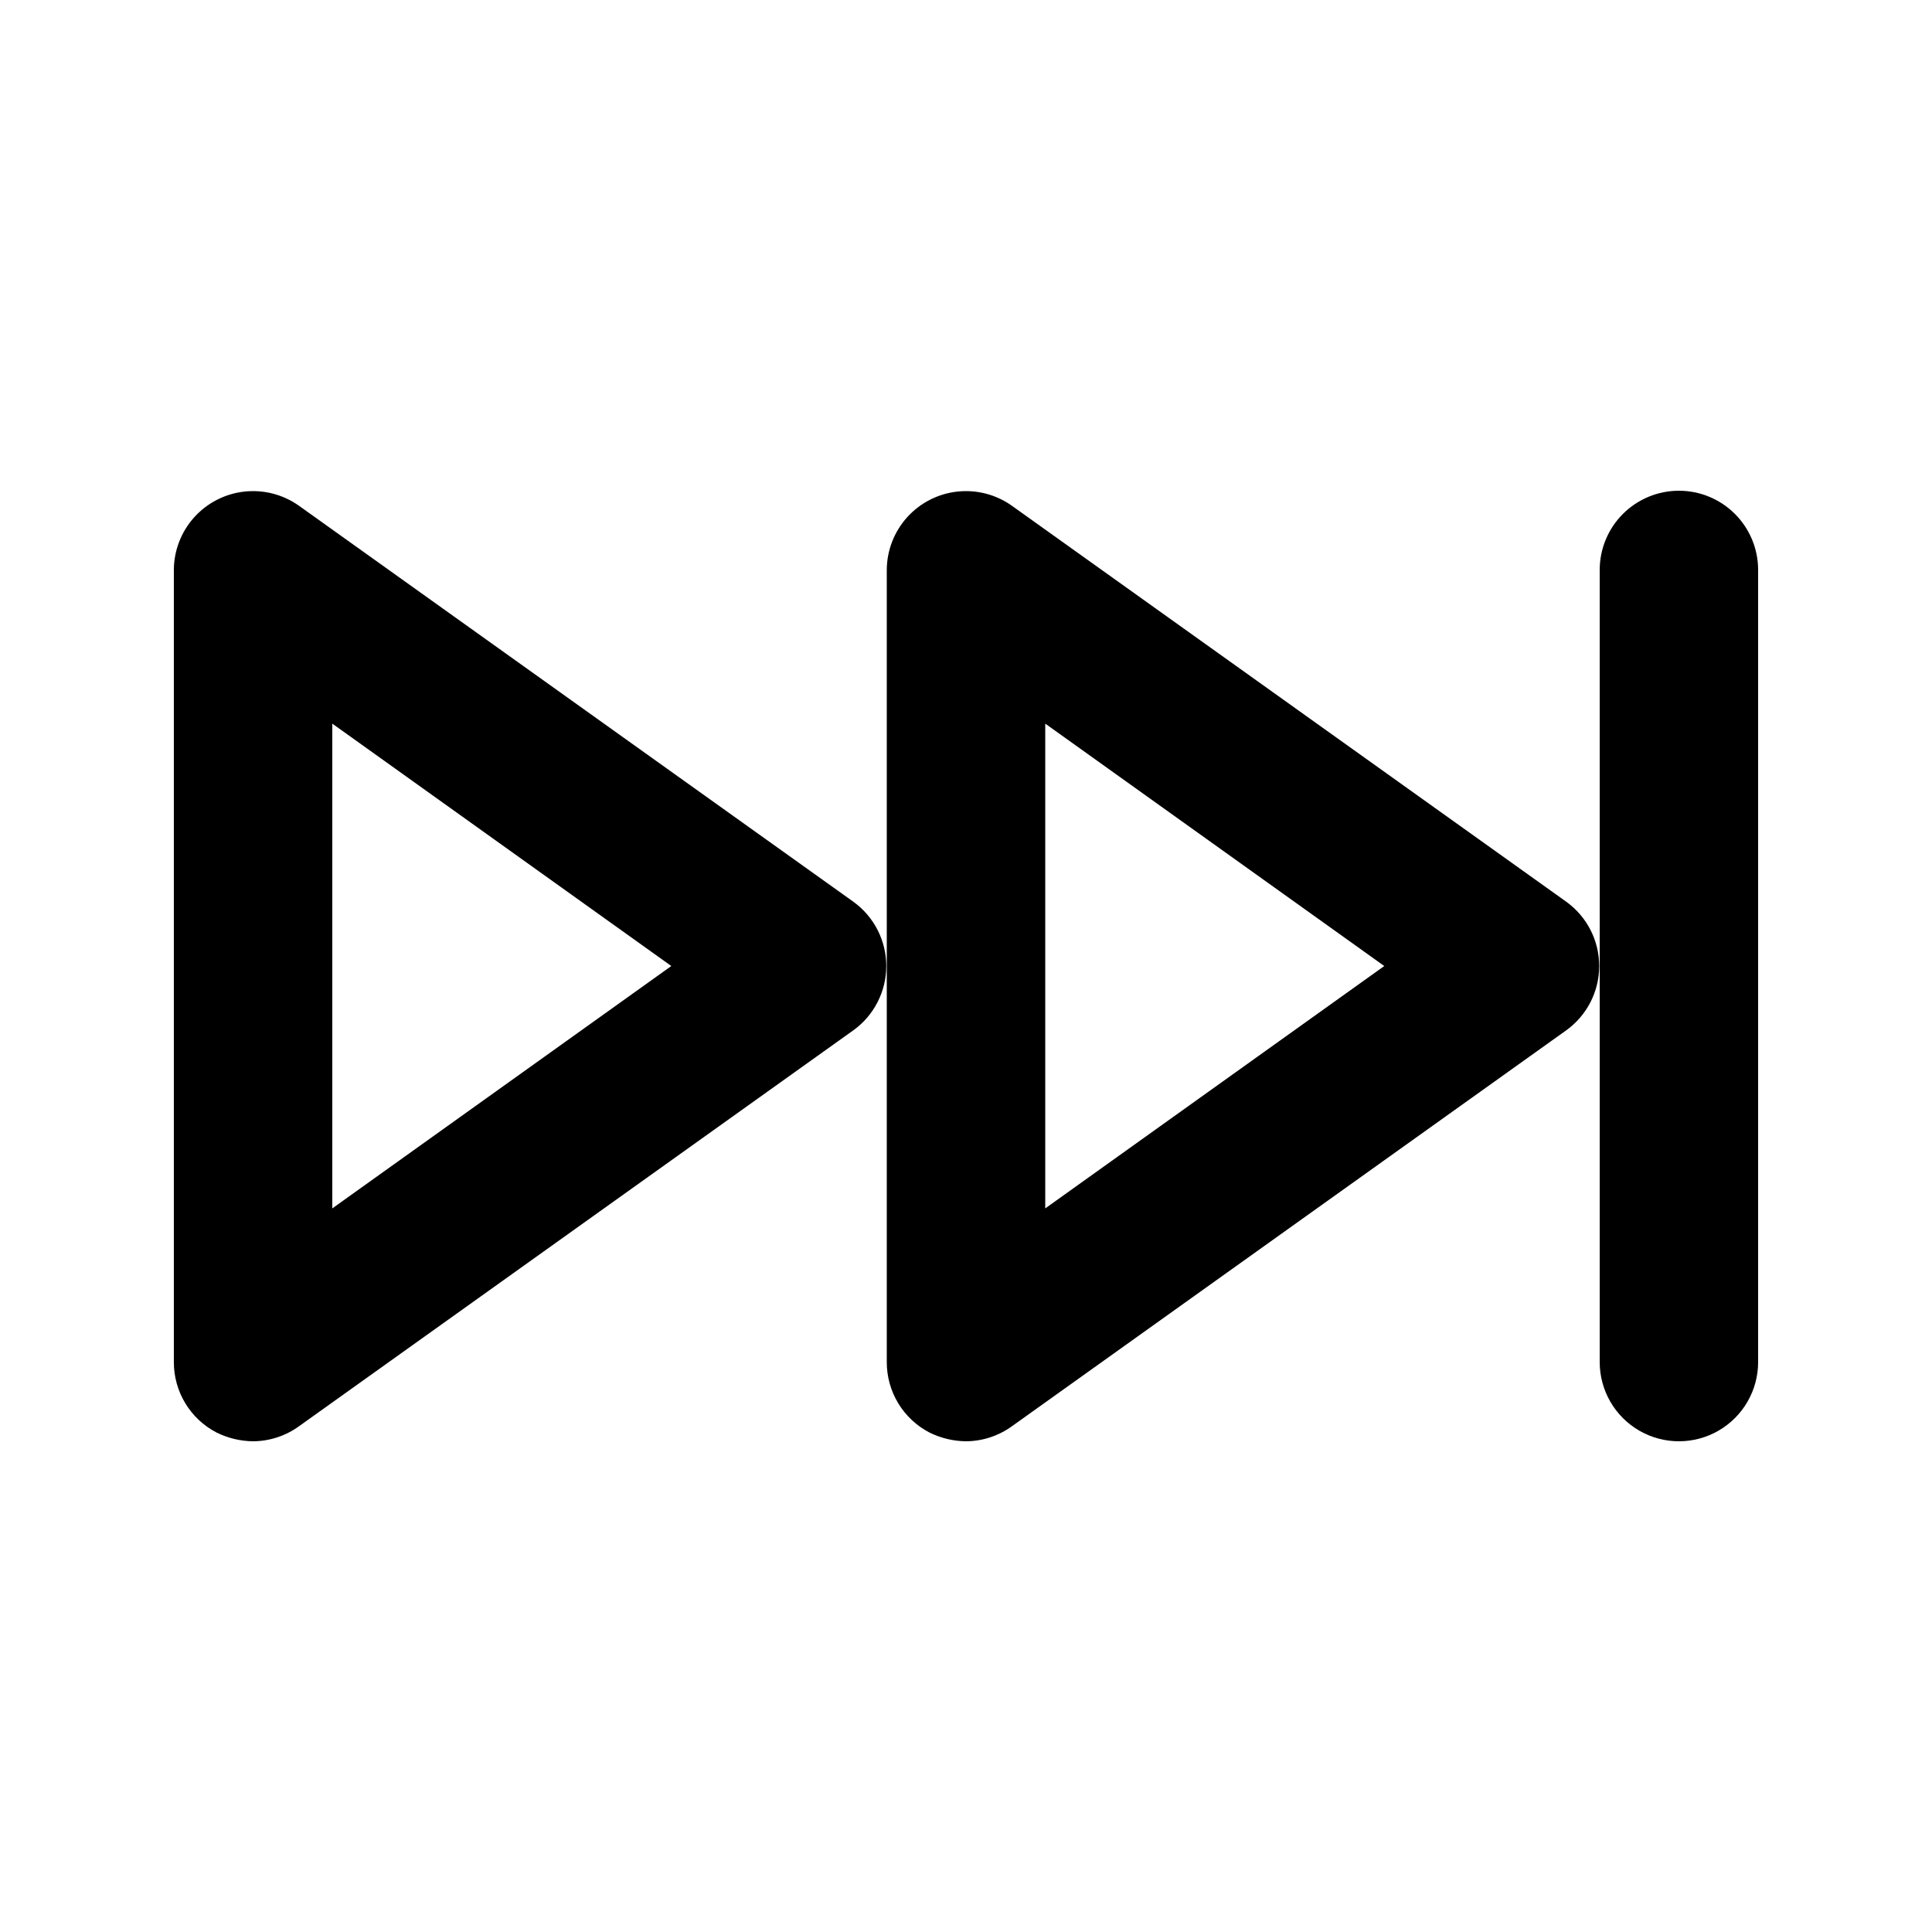
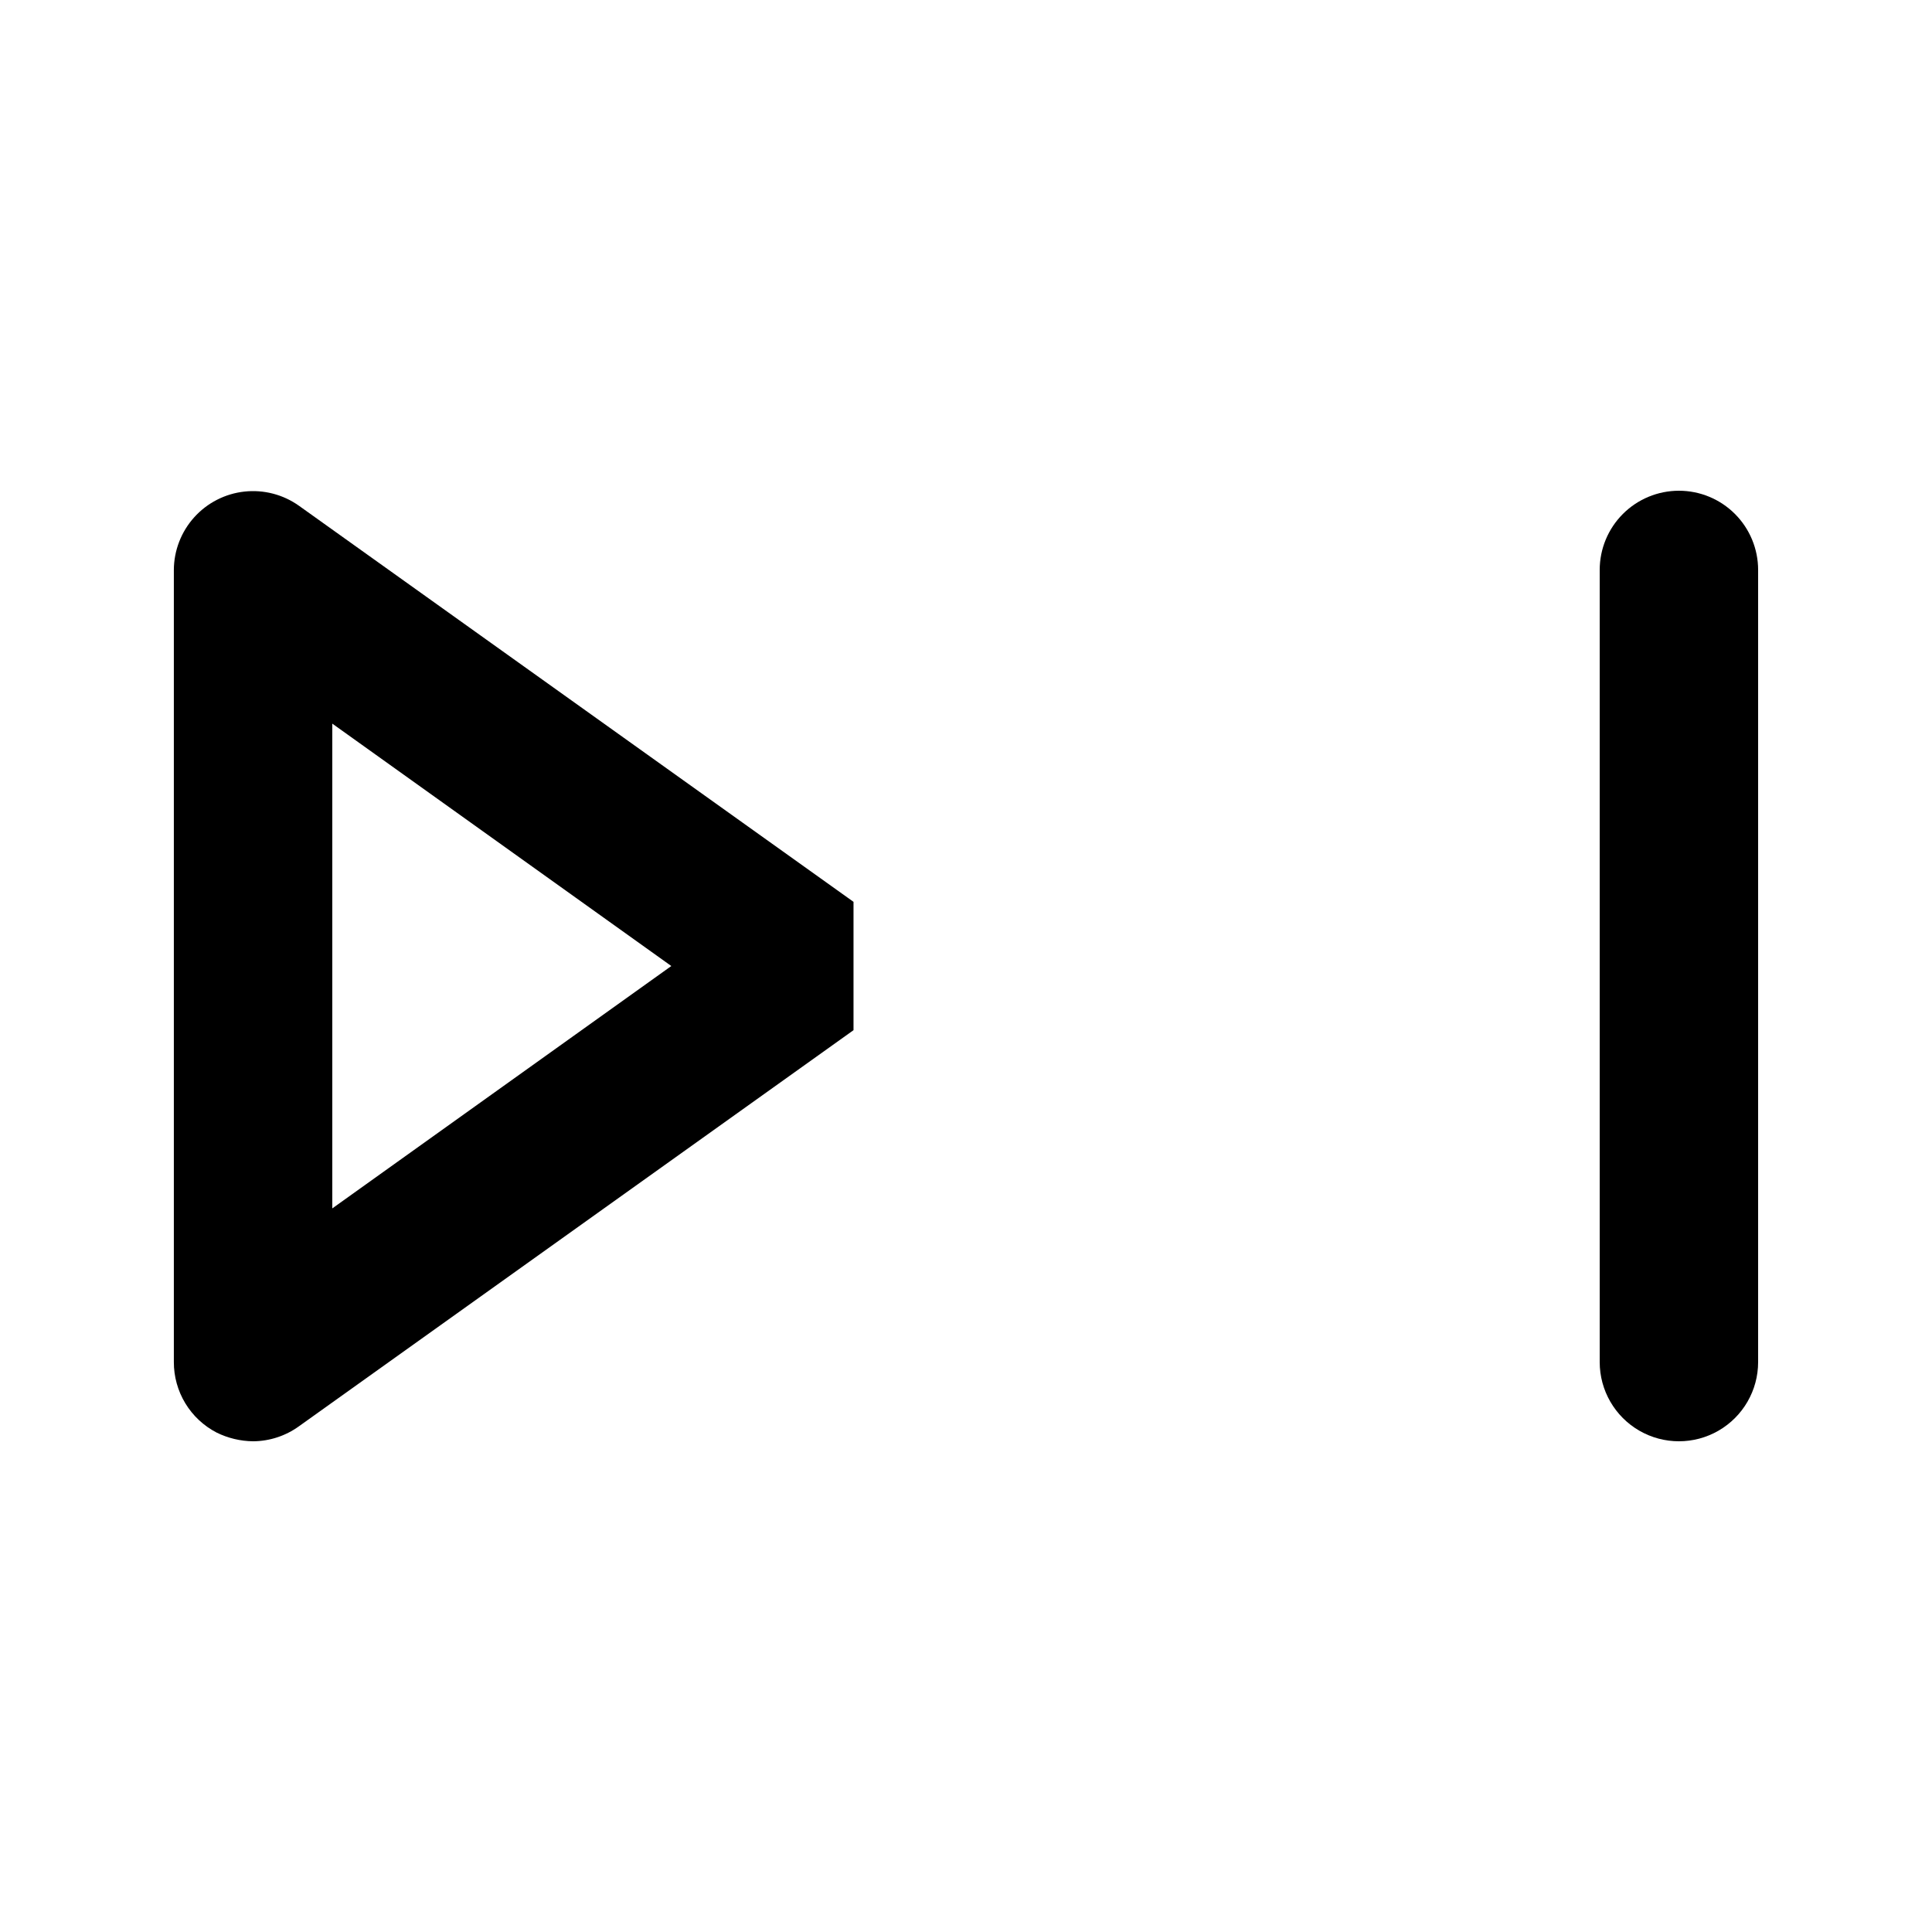
<svg xmlns="http://www.w3.org/2000/svg" fill="#000000" width="800px" height="800px" version="1.1" viewBox="144 144 512 512">
  <g>
-     <path d="m370.19 383-146.95-104.96c-4.199-2.988-9.348-4.328-14.473-3.766-5.121 0.562-9.859 2.992-13.305 6.82-3.449 3.832-5.367 8.797-5.391 13.949v209.92c-0.008 3.856 1.047 7.641 3.043 10.934 2 3.297 4.871 5.977 8.293 7.75 3.004 1.48 6.305 2.269 9.656 2.309 4.375-0.027 8.633-1.422 12.176-3.988l146.95-104.96v0.004c5.453-3.949 8.68-10.273 8.68-17.004 0-6.734-3.227-13.059-8.68-17.004zm-138.13 81.238v-128.47l89.844 64.238z" />
-     <path d="m559.12 383-146.95-104.96h0.004c-4.199-2.988-9.352-4.328-14.473-3.766s-9.859 2.992-13.309 6.82c-3.445 3.832-5.363 8.797-5.387 13.949v209.92c-0.008 3.856 1.043 7.641 3.043 10.934 2 3.297 4.867 5.977 8.293 7.75 3.004 1.48 6.305 2.269 9.656 2.309 4.375-0.027 8.629-1.422 12.176-3.988l146.95-104.96-0.004 0.004c5.453-3.949 8.684-10.273 8.684-17.004 0-6.734-3.231-13.059-8.684-17.004zm-138.12 81.238v-128.47l89.844 64.238z" />
+     <path d="m370.19 383-146.95-104.96c-4.199-2.988-9.348-4.328-14.473-3.766-5.121 0.562-9.859 2.992-13.305 6.82-3.449 3.832-5.367 8.797-5.391 13.949v209.92c-0.008 3.856 1.047 7.641 3.043 10.934 2 3.297 4.871 5.977 8.293 7.75 3.004 1.48 6.305 2.269 9.656 2.309 4.375-0.027 8.633-1.422 12.176-3.988l146.95-104.96v0.004zm-138.13 81.238v-128.47l89.844 64.238z" />
    <path d="m588.93 274.05c-5.566 0-10.906 2.211-14.844 6.148-3.934 3.938-6.148 9.277-6.148 14.844v209.92c0 7.5 4.004 14.43 10.496 18.18 6.496 3.75 14.5 3.75 20.992 0 6.496-3.75 10.496-10.68 10.496-18.18v-209.92c0-5.566-2.211-10.906-6.148-14.844s-9.273-6.148-14.844-6.148z" />
  </g>
</svg>